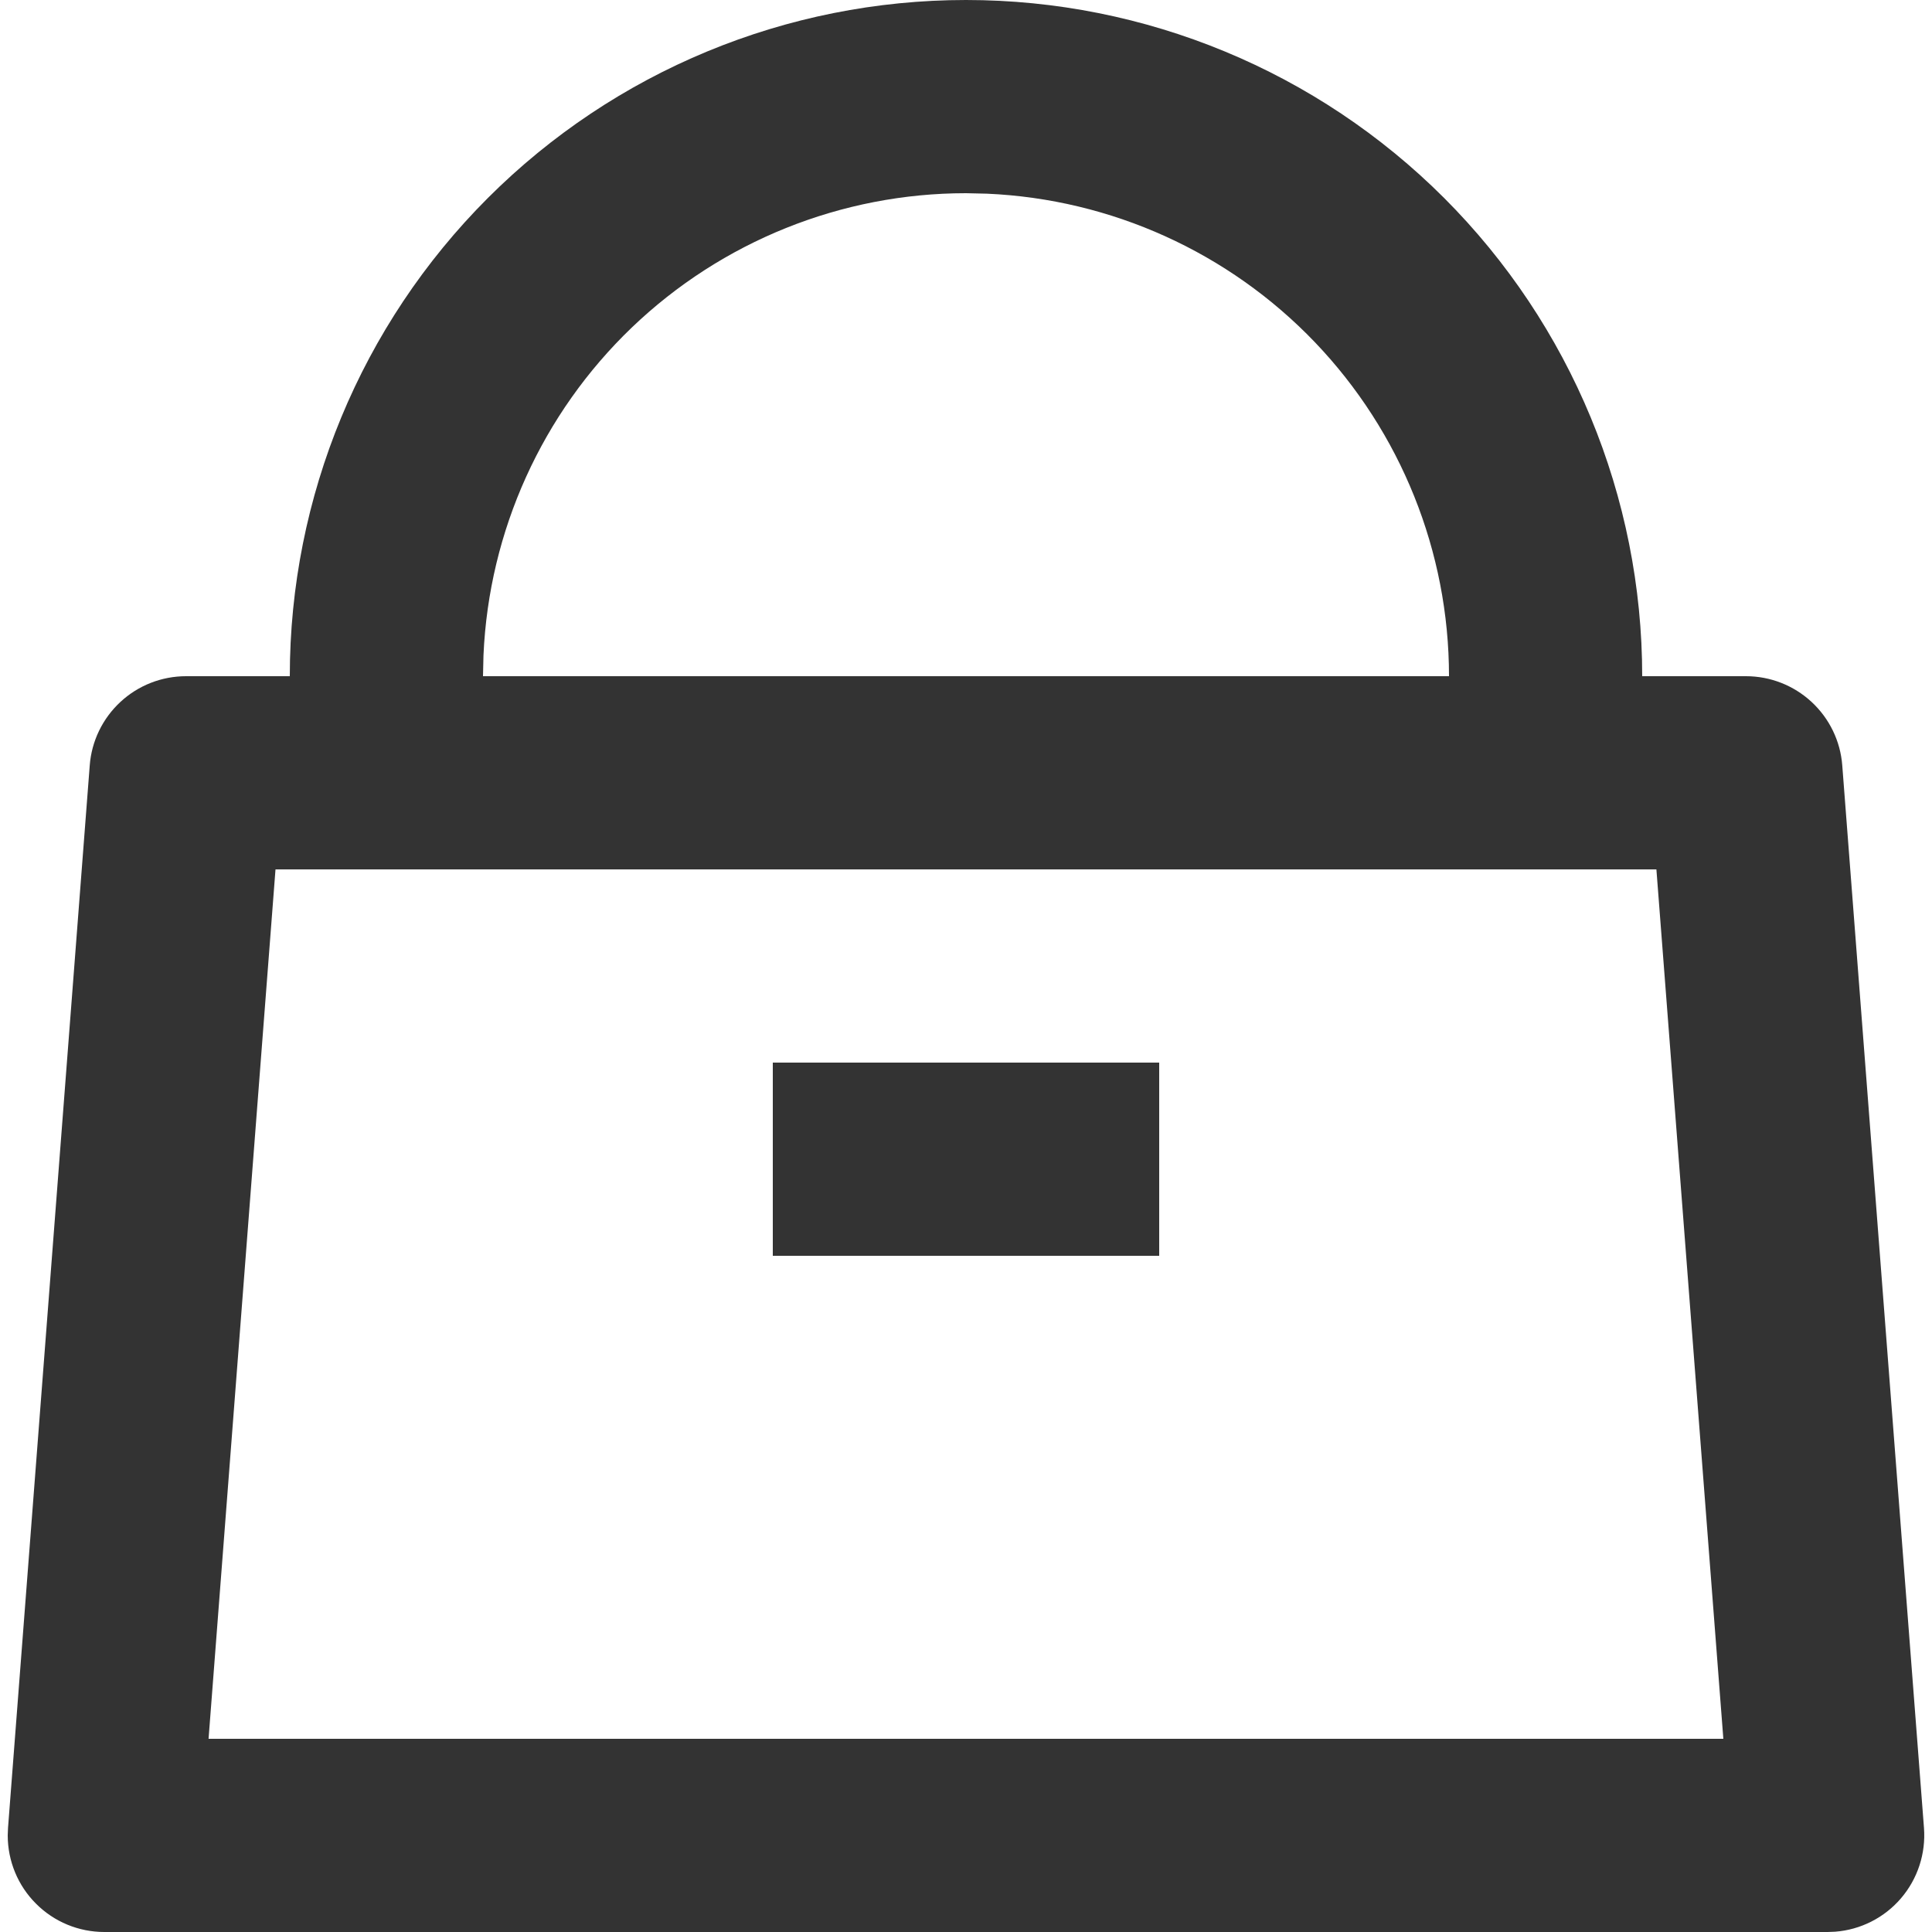
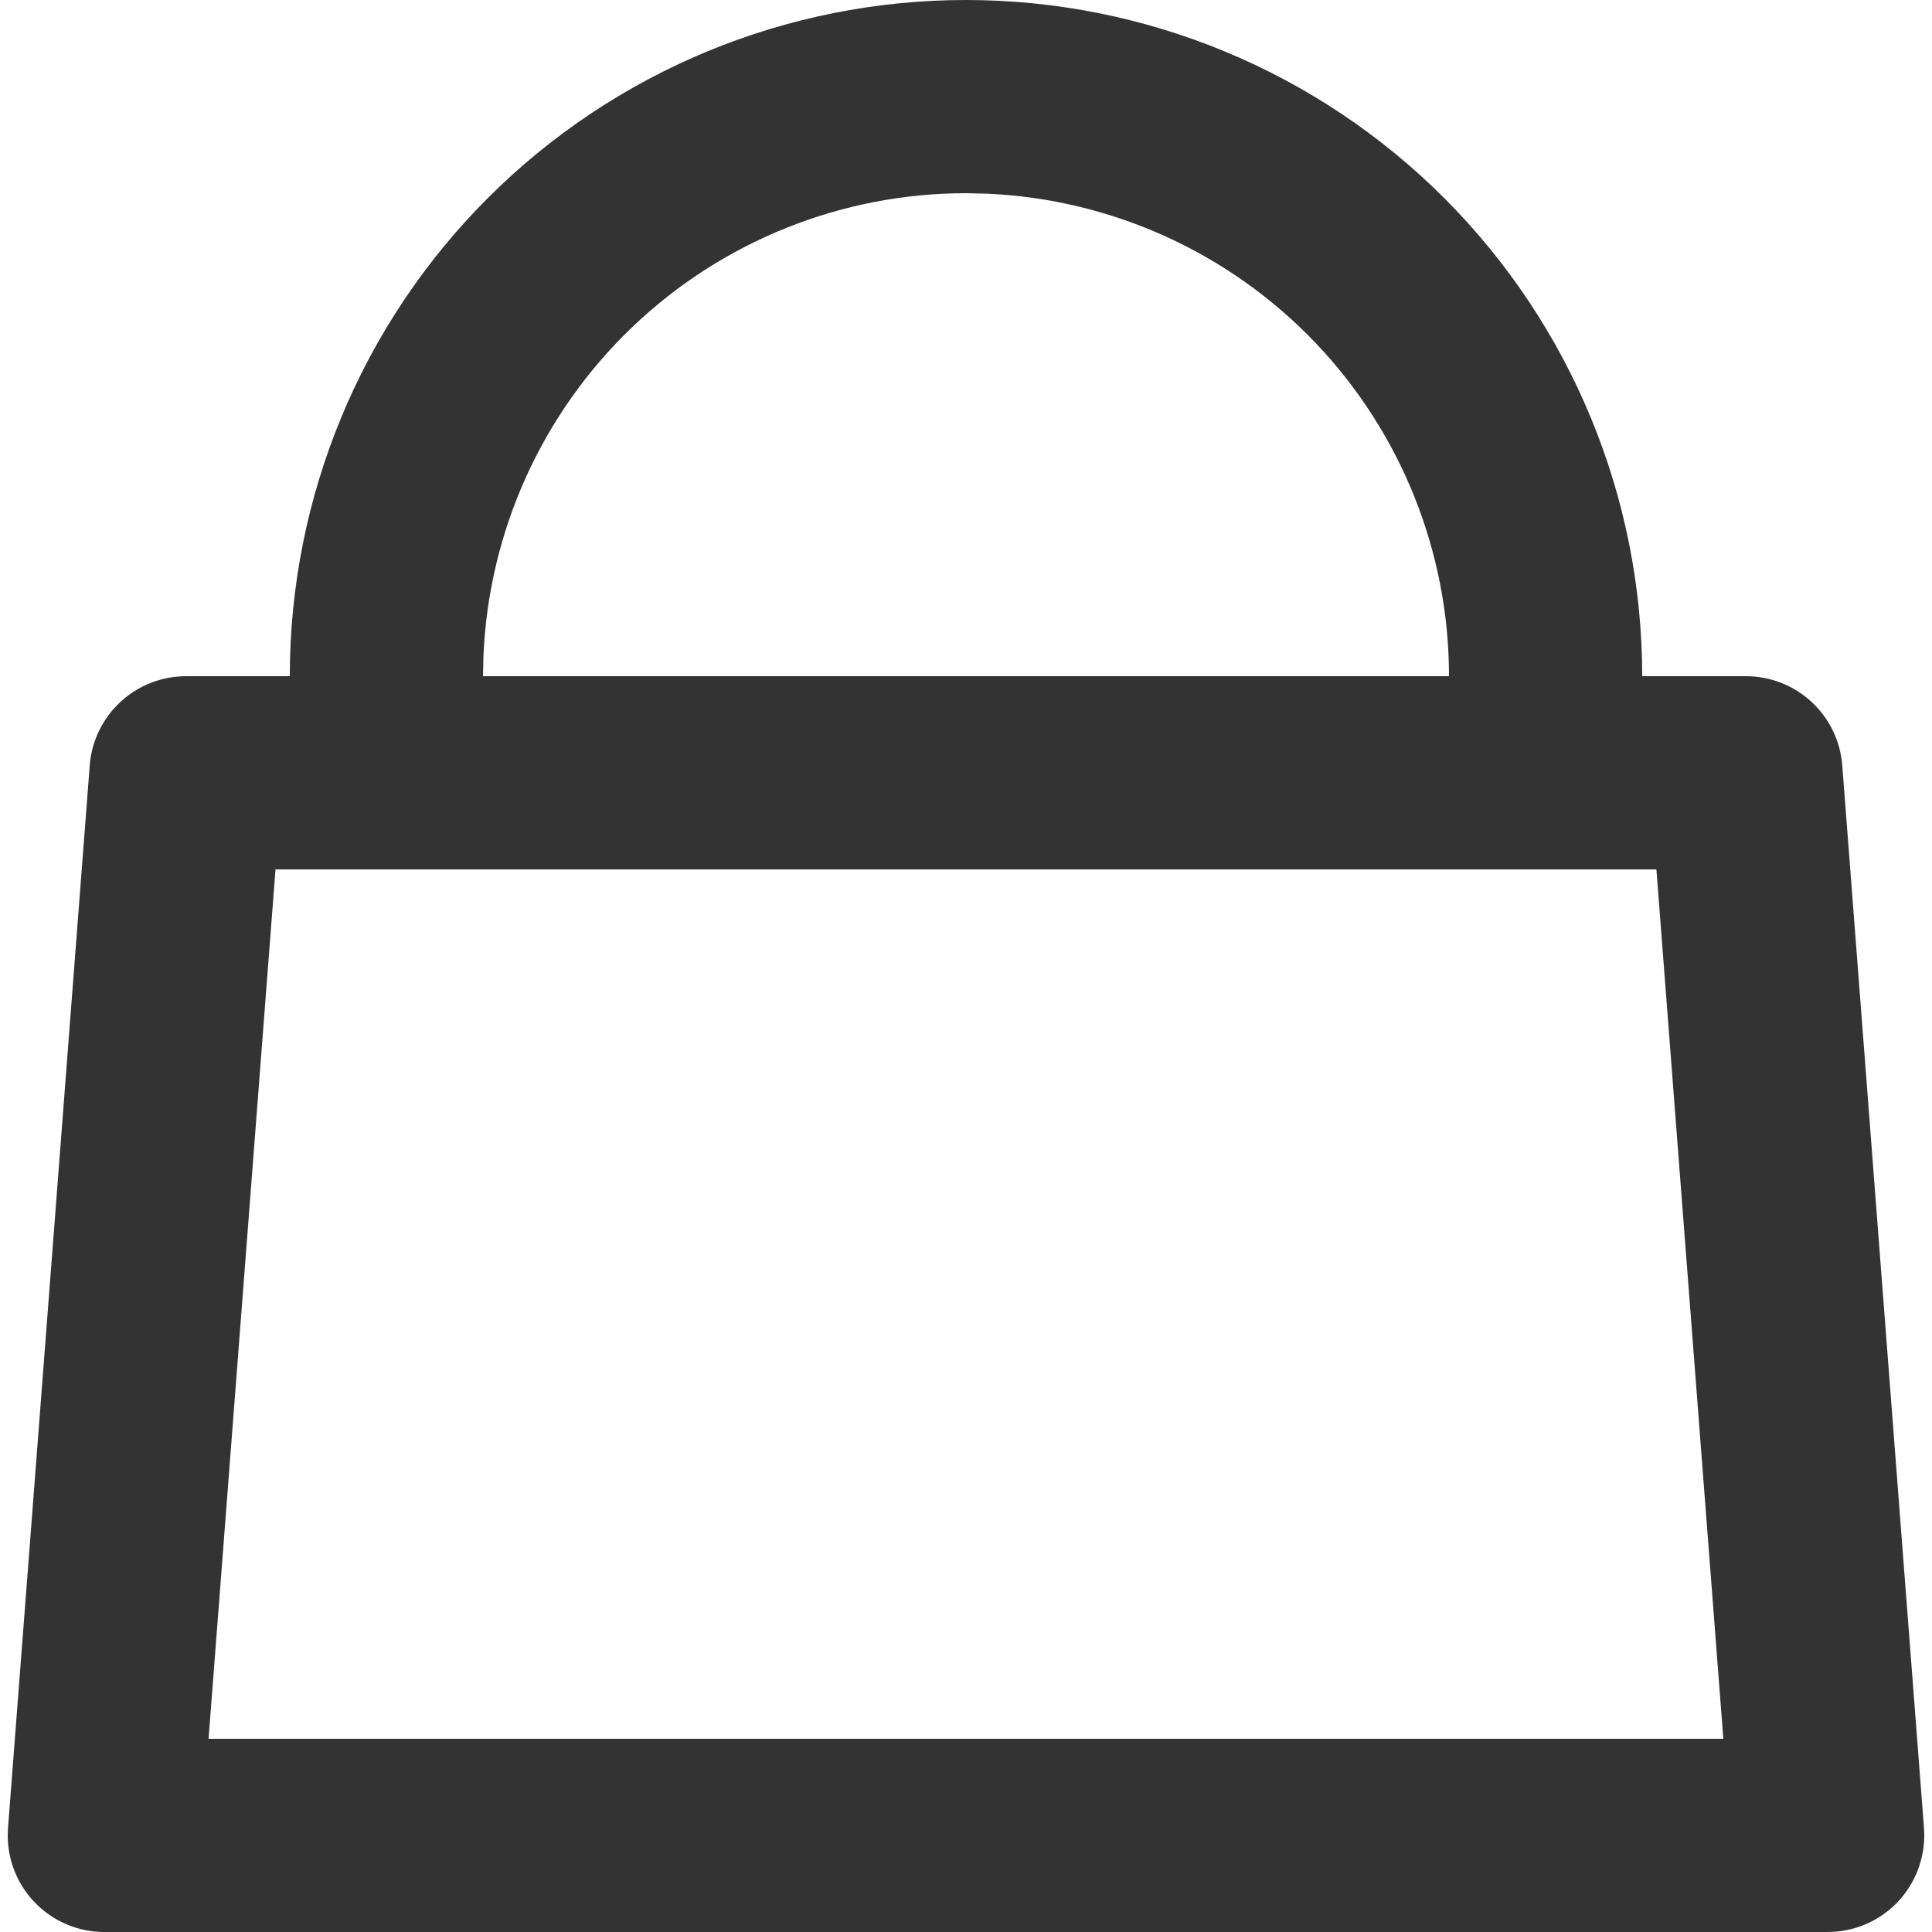
<svg xmlns="http://www.w3.org/2000/svg" width="20" height="20" viewBox="0 0 20 20" fill="none">
-   <path d="M10 0C11.857 0 13.637 0.737 14.95 2.05C16.262 3.363 17 5.143 17 7H18.074C18.326 7 18.568 7.095 18.753 7.266C18.938 7.437 19.052 7.672 19.071 7.923L19.917 18.923C19.937 19.187 19.852 19.449 19.679 19.651C19.507 19.852 19.261 19.977 18.997 19.997L18.92 20H1.08C0.815 20 0.56 19.895 0.373 19.707C0.185 19.52 0.08 19.265 0.08 19L0.083 18.923L0.929 7.923C0.948 7.672 1.062 7.437 1.247 7.266C1.431 7.095 1.674 7 1.926 7H3C3 5.143 3.737 3.363 5.05 2.05C6.363 0.737 8.143 0 10 0ZM17.147 9H2.852L2.159 18H17.84L17.147 9ZM12 11V13H8V11H12ZM10 2C8.711 2 7.473 2.498 6.542 3.389C5.612 4.28 5.061 5.496 5.005 6.783L5 7H15C15 5.712 14.502 4.473 13.611 3.542C12.72 2.612 11.504 2.061 10.217 2.005L10 2Z" fill="#333333" />
+   <path d="M10 0C11.857 0 13.637 0.737 14.95 2.05C16.262 3.363 17 5.143 17 7H18.074C18.326 7 18.568 7.095 18.753 7.266C18.938 7.437 19.052 7.672 19.071 7.923L19.917 18.923C19.937 19.187 19.852 19.449 19.679 19.651C19.507 19.852 19.261 19.977 18.997 19.997L18.92 20H1.08C0.815 20 0.56 19.895 0.373 19.707C0.185 19.52 0.08 19.265 0.08 19L0.083 18.923L0.929 7.923C0.948 7.672 1.062 7.437 1.247 7.266C1.431 7.095 1.674 7 1.926 7H3C3 5.143 3.737 3.363 5.05 2.05C6.363 0.737 8.143 0 10 0ZM17.147 9H2.852L2.159 18H17.84L17.147 9ZM12 11V13V11H12ZM10 2C8.711 2 7.473 2.498 6.542 3.389C5.612 4.28 5.061 5.496 5.005 6.783L5 7H15C15 5.712 14.502 4.473 13.611 3.542C12.72 2.612 11.504 2.061 10.217 2.005L10 2Z" fill="#333333" />
</svg>